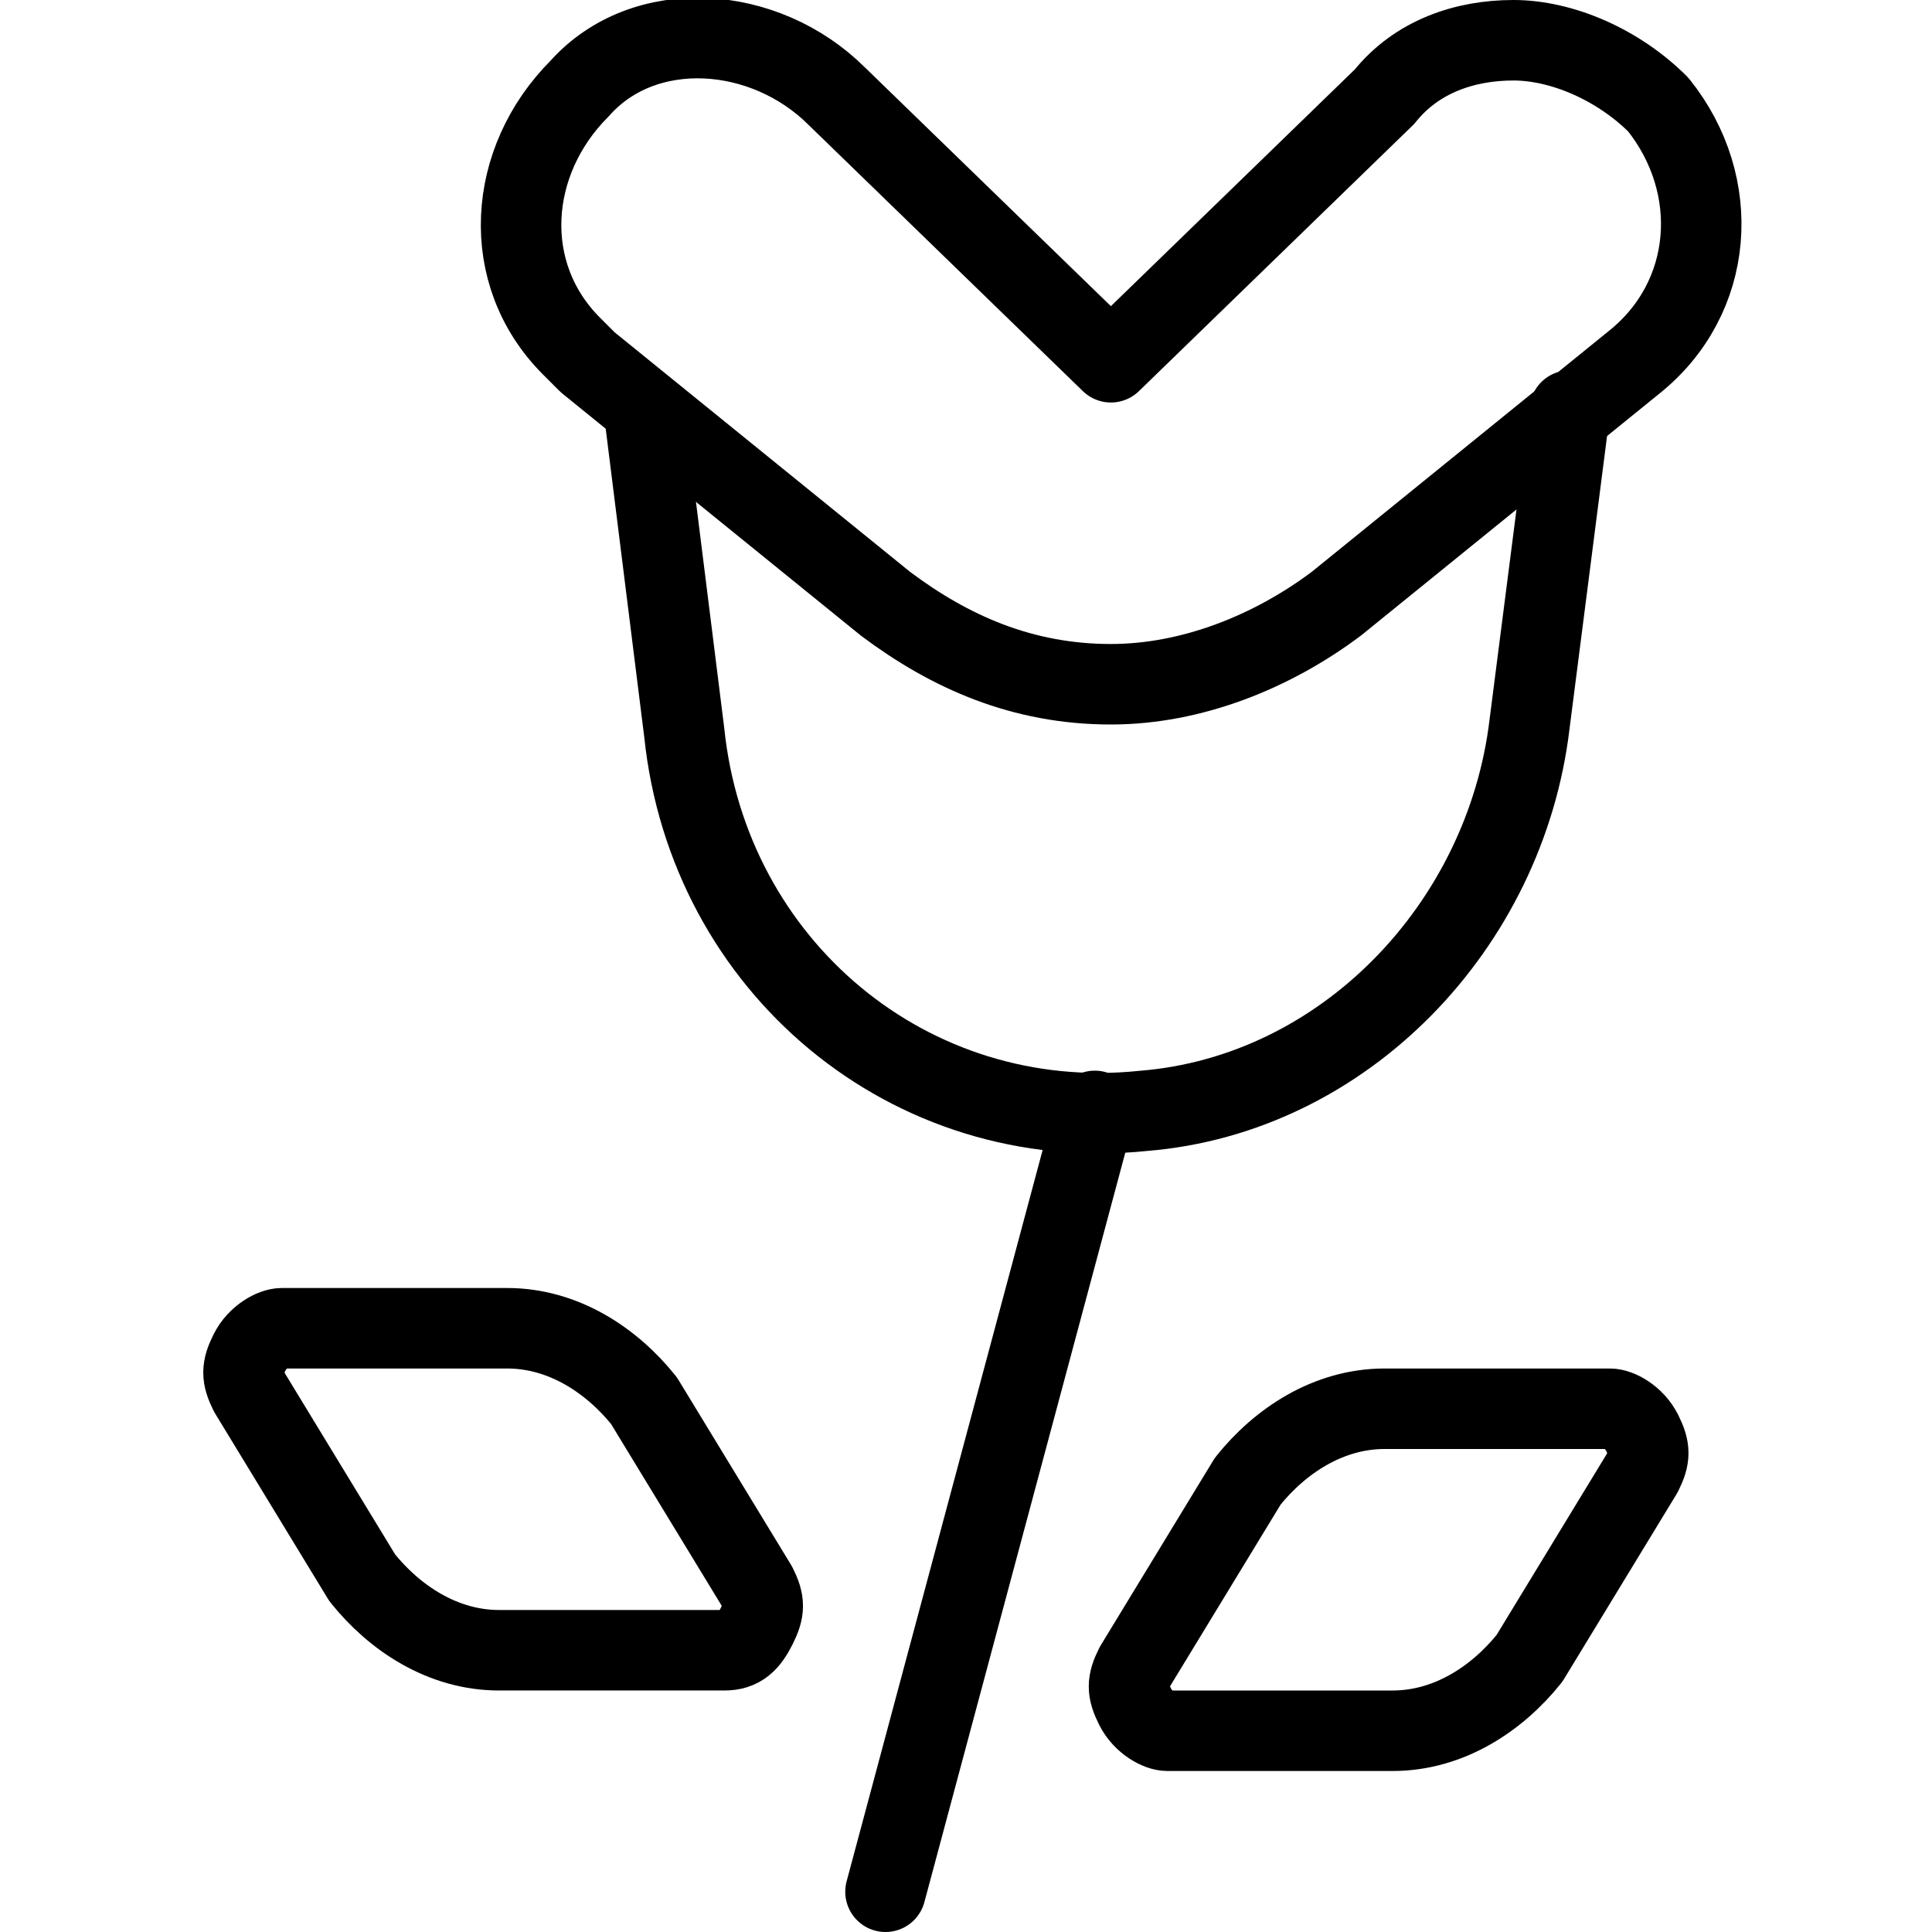
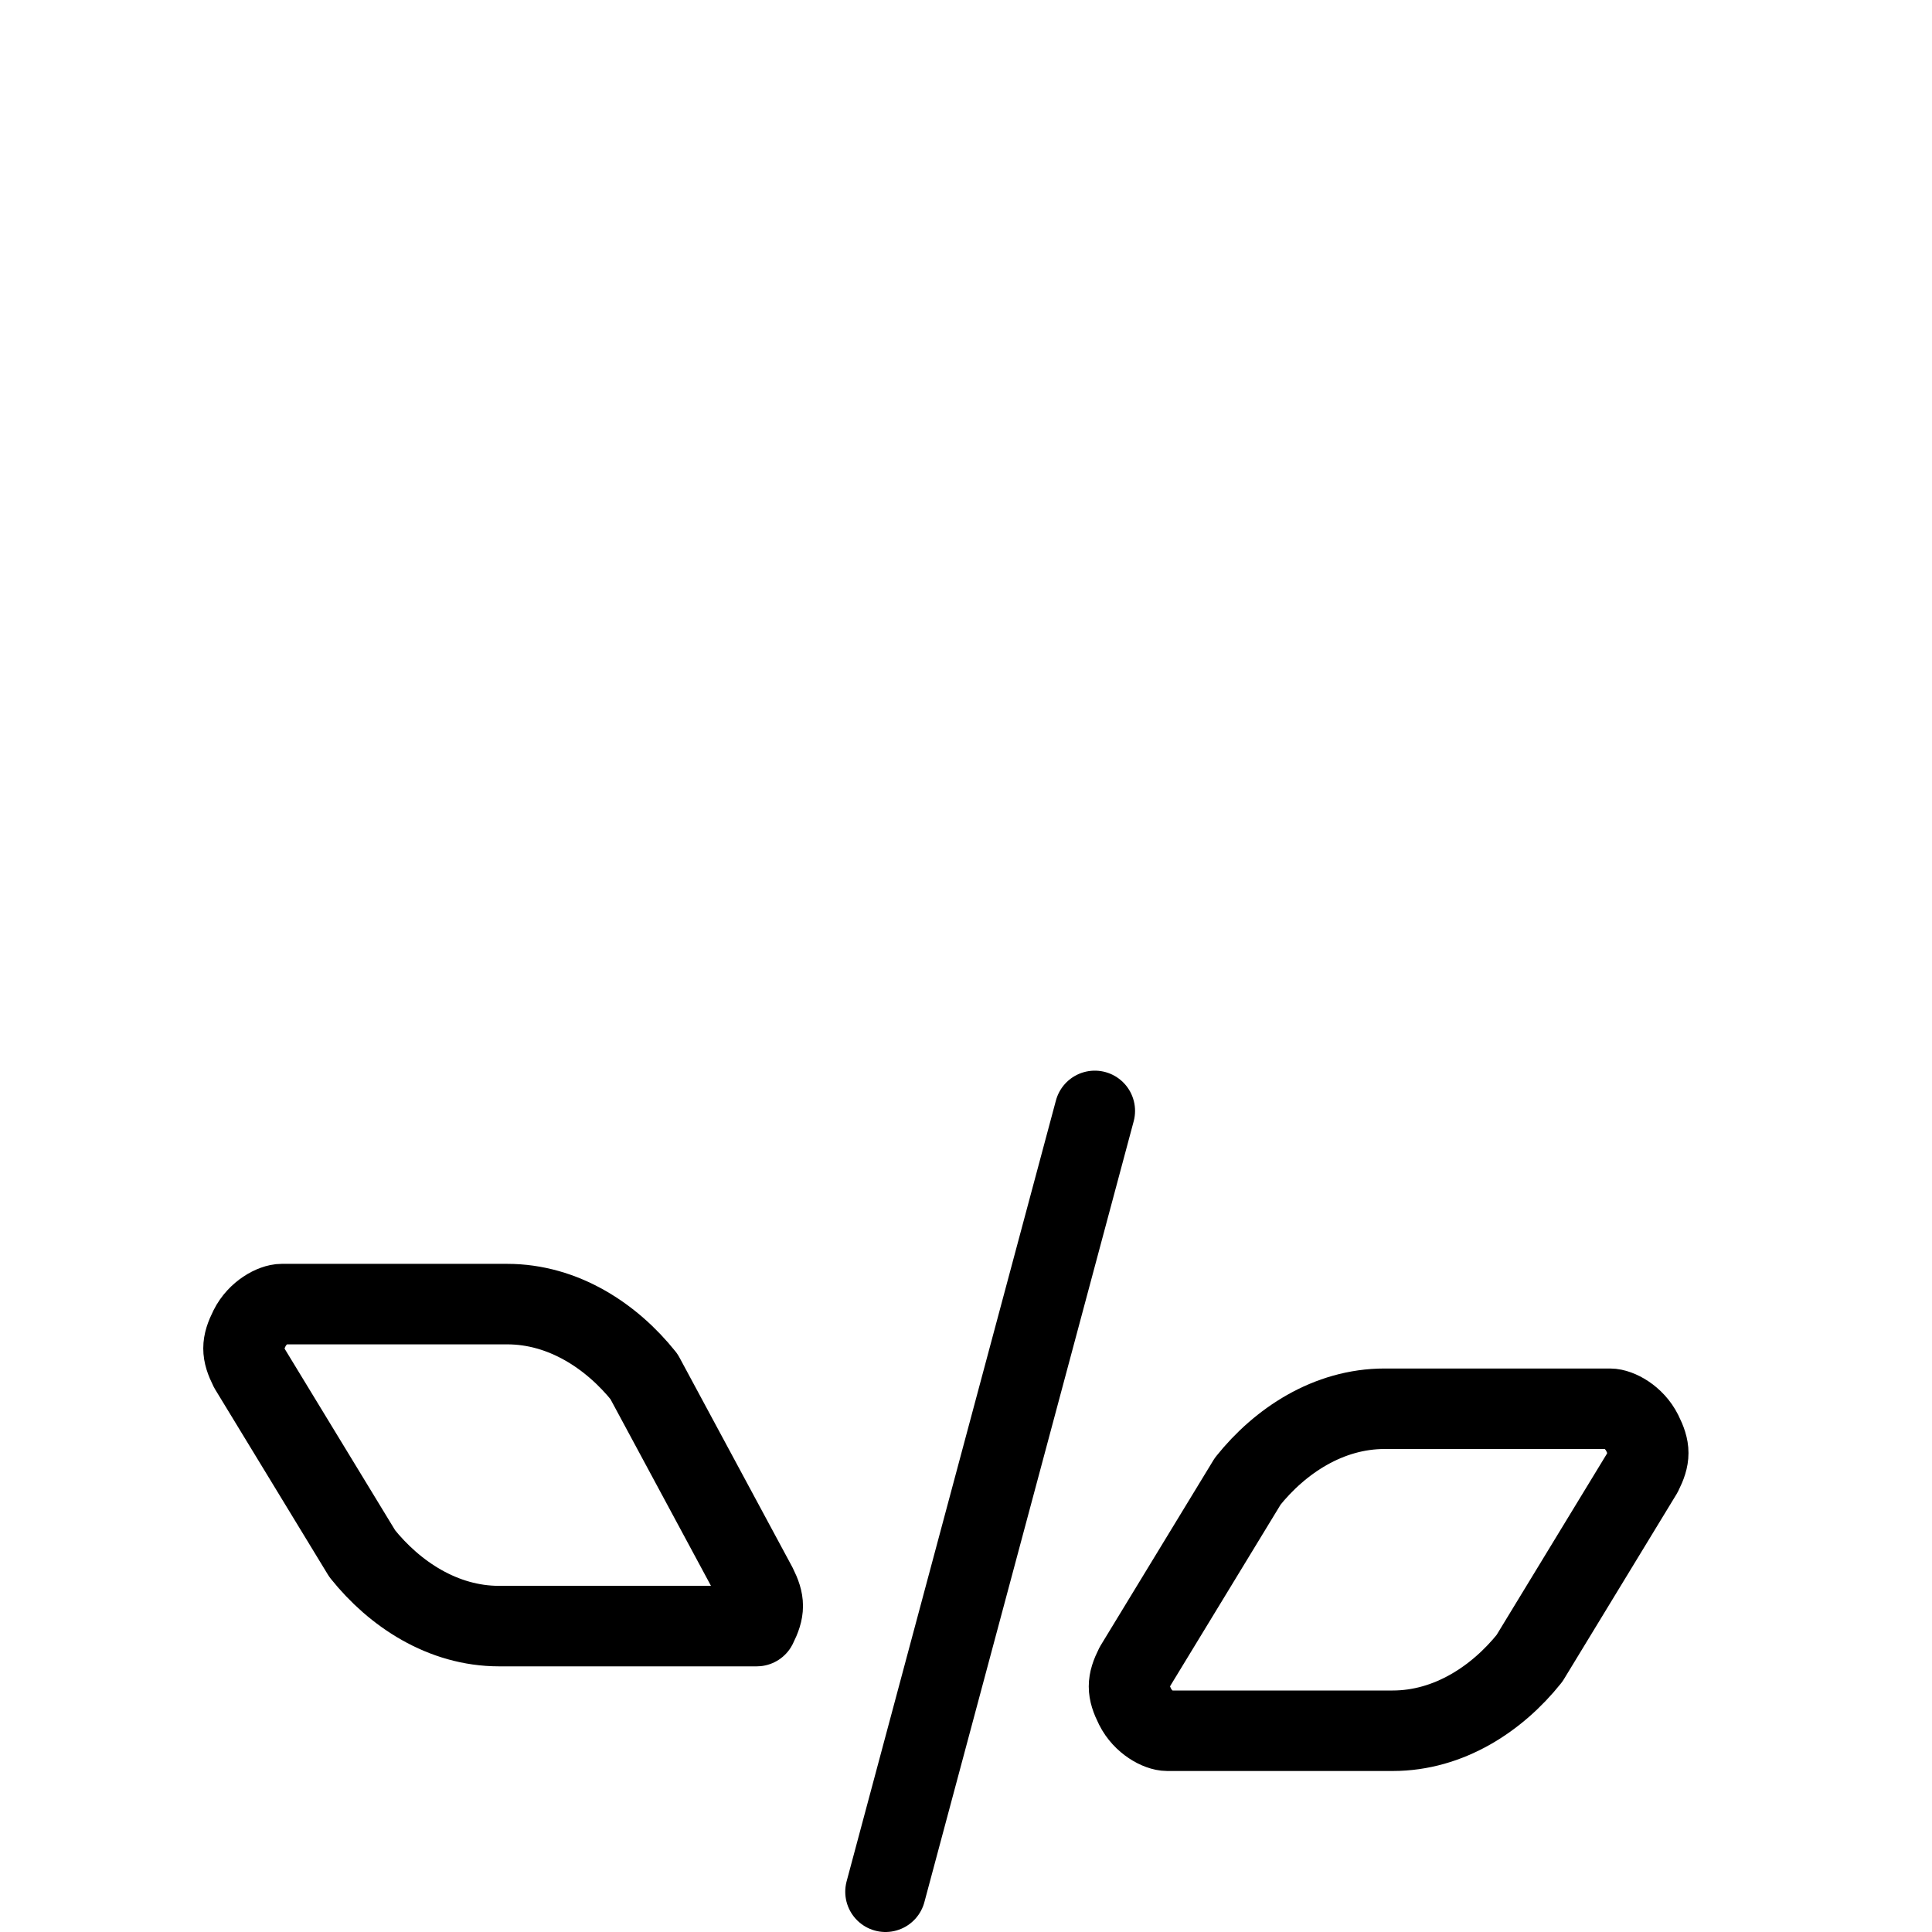
<svg xmlns="http://www.w3.org/2000/svg" version="1.1" id="Layer_1" x="0px" y="0px" viewBox="0 0 24 24" style="enable-background:new 0 0 24 24;" xml:space="preserve">
  <g transform="matrix(1,0,0,1,0,0)">
    <style type="text/css">
	.st0{fill:none;stroke:#000000;stroke-linecap:round;stroke-linejoin:round;}
</style>
    <g>
-       <path class="st0" d="M8,5.1l0.5,4c0.3,2.9,2.8,5,5.7,4.7c2.5-0.2,4.5-2.3,4.8-4.8l0.5-3.9" />
-       <path class="st0" d="M18.8,0.5c-0.6,0-1.2,0.2-1.6,0.7l-3.4,3.3l-3.4-3.3C9.5,0.3,8,0.2,7.2,1.1C6.3,2,6.2,3.4,7.1,4.3   c0.1,0.1,0.1,0.1,0.2,0.2l3.7,3c0.8,0.6,1.7,1,2.8,1c1,0,2-0.4,2.8-1l3.7-3c1-0.8,1.1-2.2,0.3-3.2C20.1,0.8,19.4,0.5,18.8,0.5z" />
      <line class="st0" x1="13.6" y1="13.8" x2="11" y2="23.5" />
-       <path class="st0" d="M9.4,19.7c0.1,0.2,0.1,0.3,0,0.5c-0.1,0.2-0.2,0.3-0.4,0.3H6.2c-0.7,0-1.3-0.4-1.7-0.9l-1.4-2.3   c-0.1-0.2-0.1-0.3,0-0.5c0.1-0.2,0.3-0.3,0.4-0.3h2.8c0.7,0,1.3,0.4,1.7,0.9L9.4,19.7z" />
+       <path class="st0" d="M9.4,19.7c0.1,0.2,0.1,0.3,0,0.5H6.2c-0.7,0-1.3-0.4-1.7-0.9l-1.4-2.3   c-0.1-0.2-0.1-0.3,0-0.5c0.1-0.2,0.3-0.3,0.4-0.3h2.8c0.7,0,1.3,0.4,1.7,0.9L9.4,19.7z" />
      <path class="st0" d="M14.1,20.7c-0.1,0.2-0.1,0.3,0,0.5c0.1,0.2,0.3,0.3,0.4,0.3h2.8c0.7,0,1.3-0.4,1.7-0.9l1.4-2.3   c0.1-0.2,0.1-0.3,0-0.5c-0.1-0.2-0.3-0.3-0.4-0.3h-2.8c-0.7,0-1.3,0.4-1.7,0.9L14.1,20.7z" />
    </g>
  </g>
</svg>